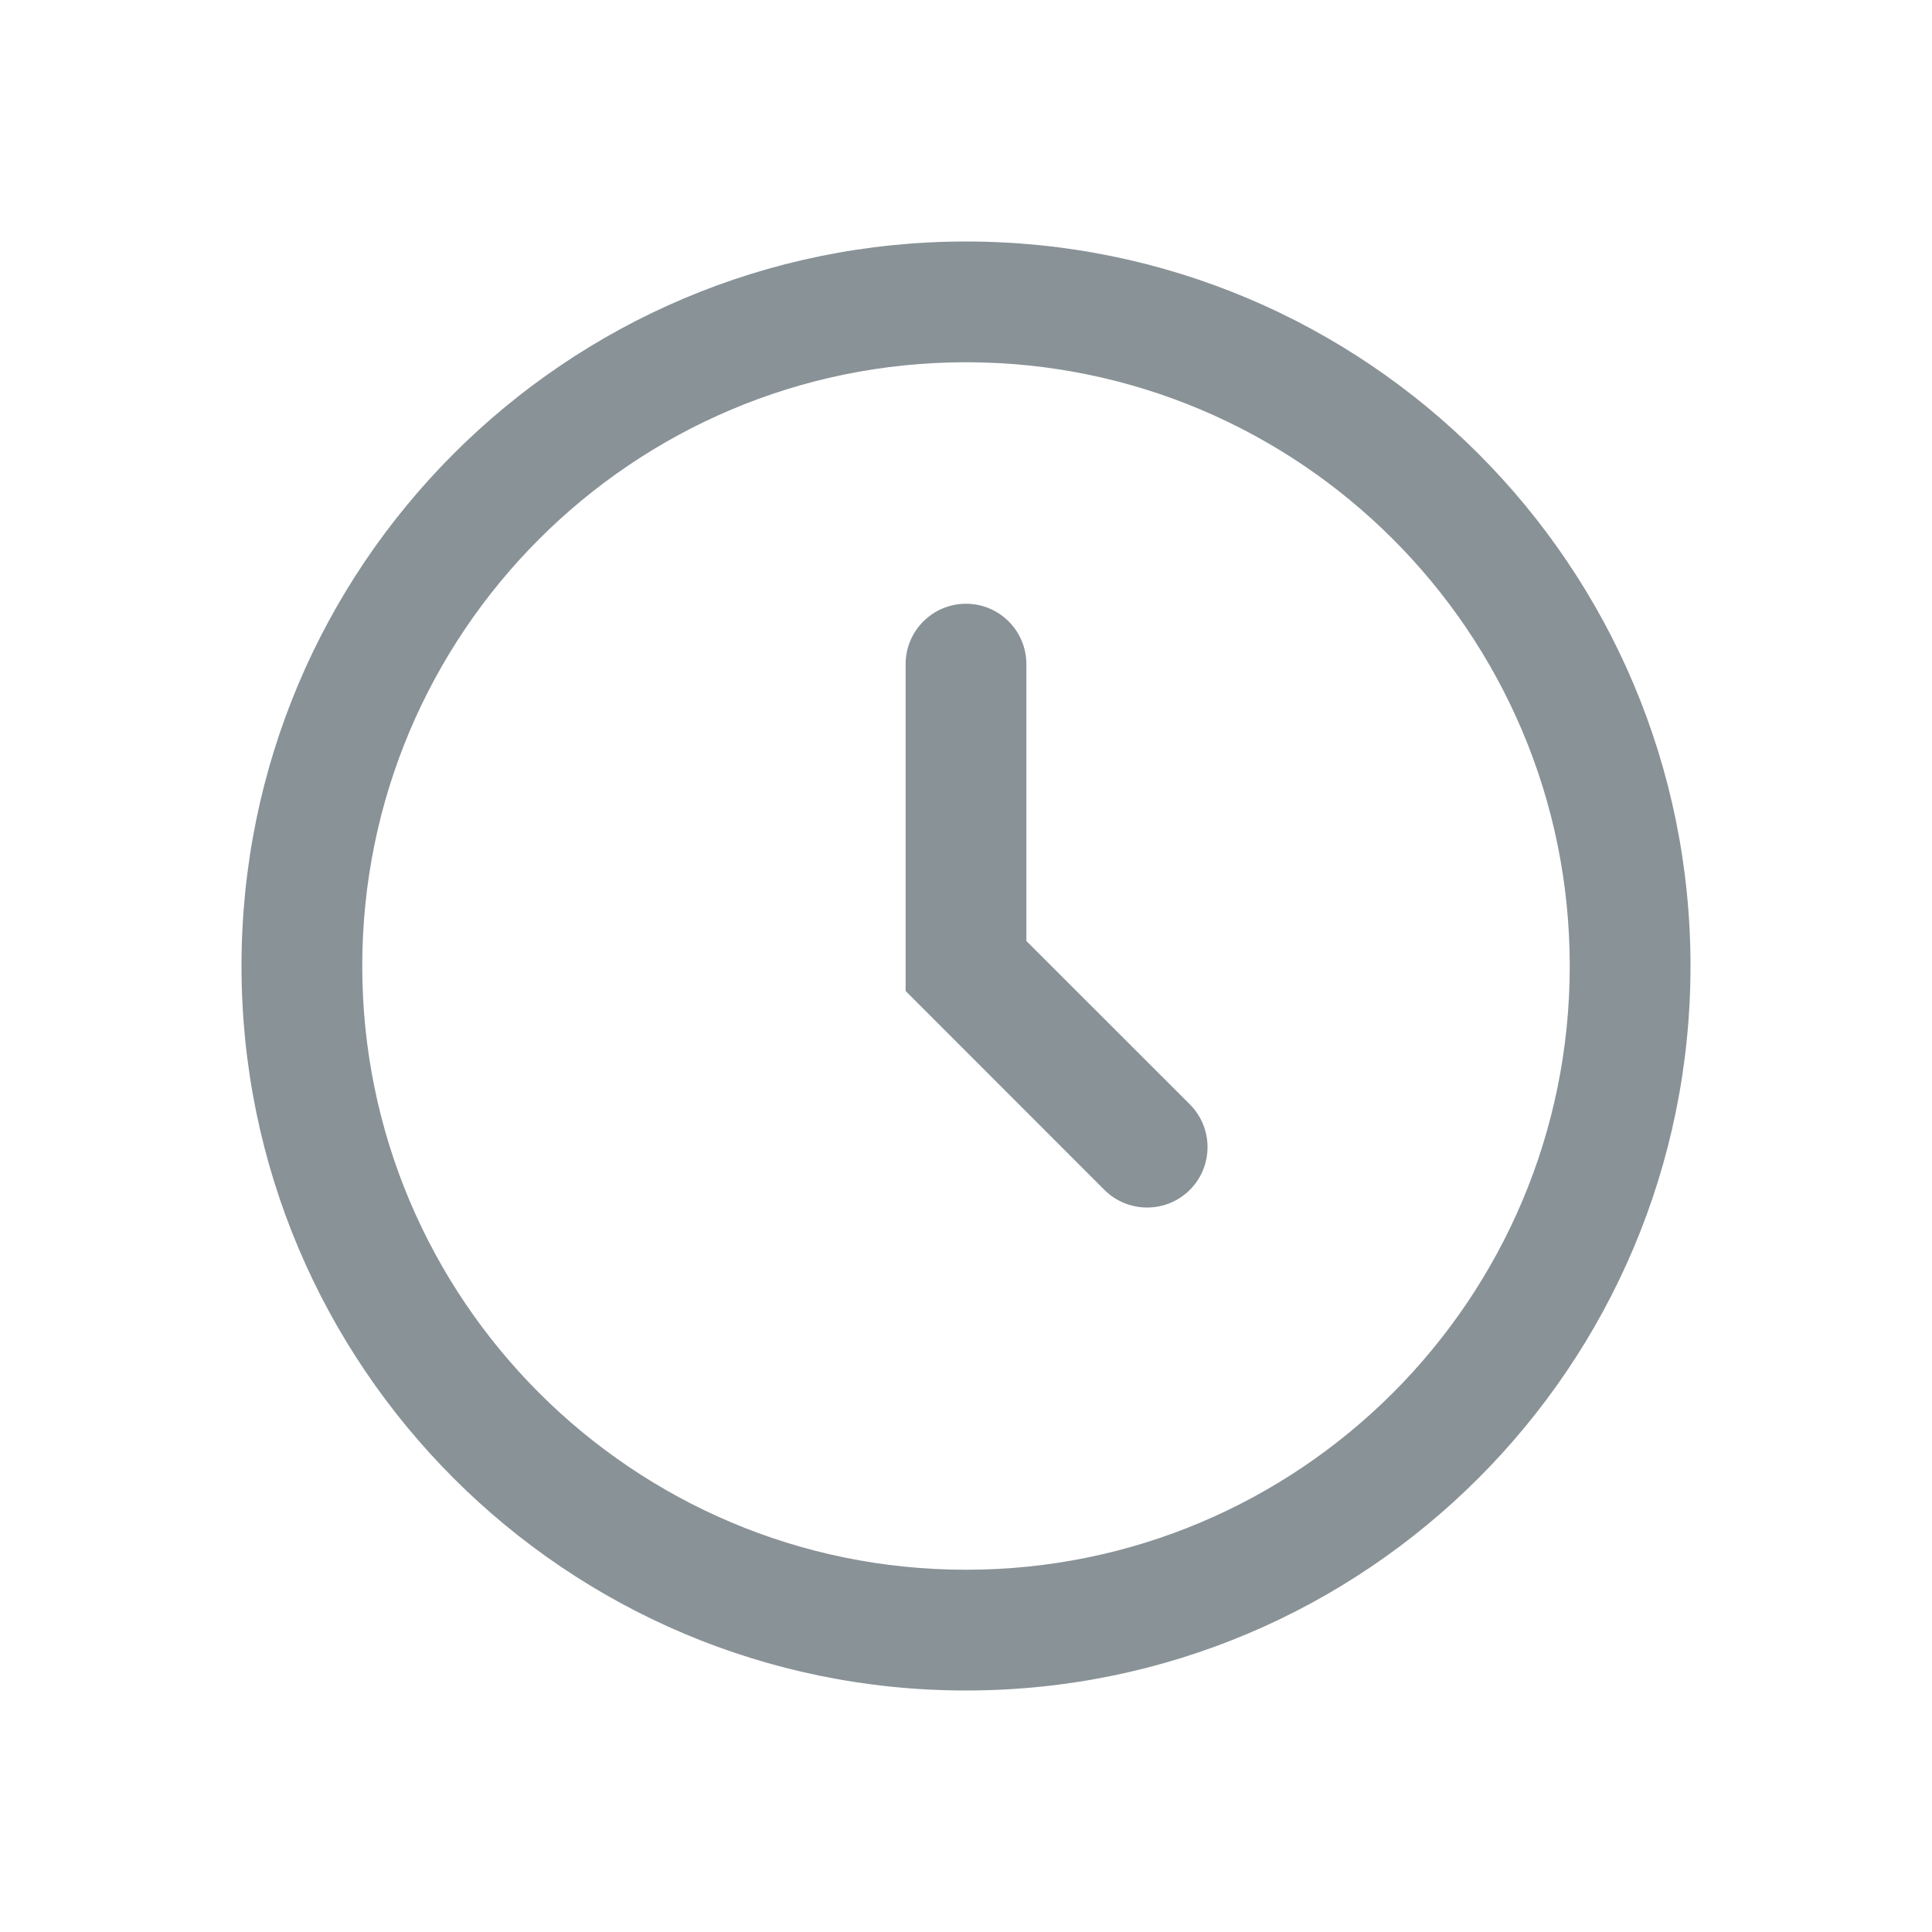
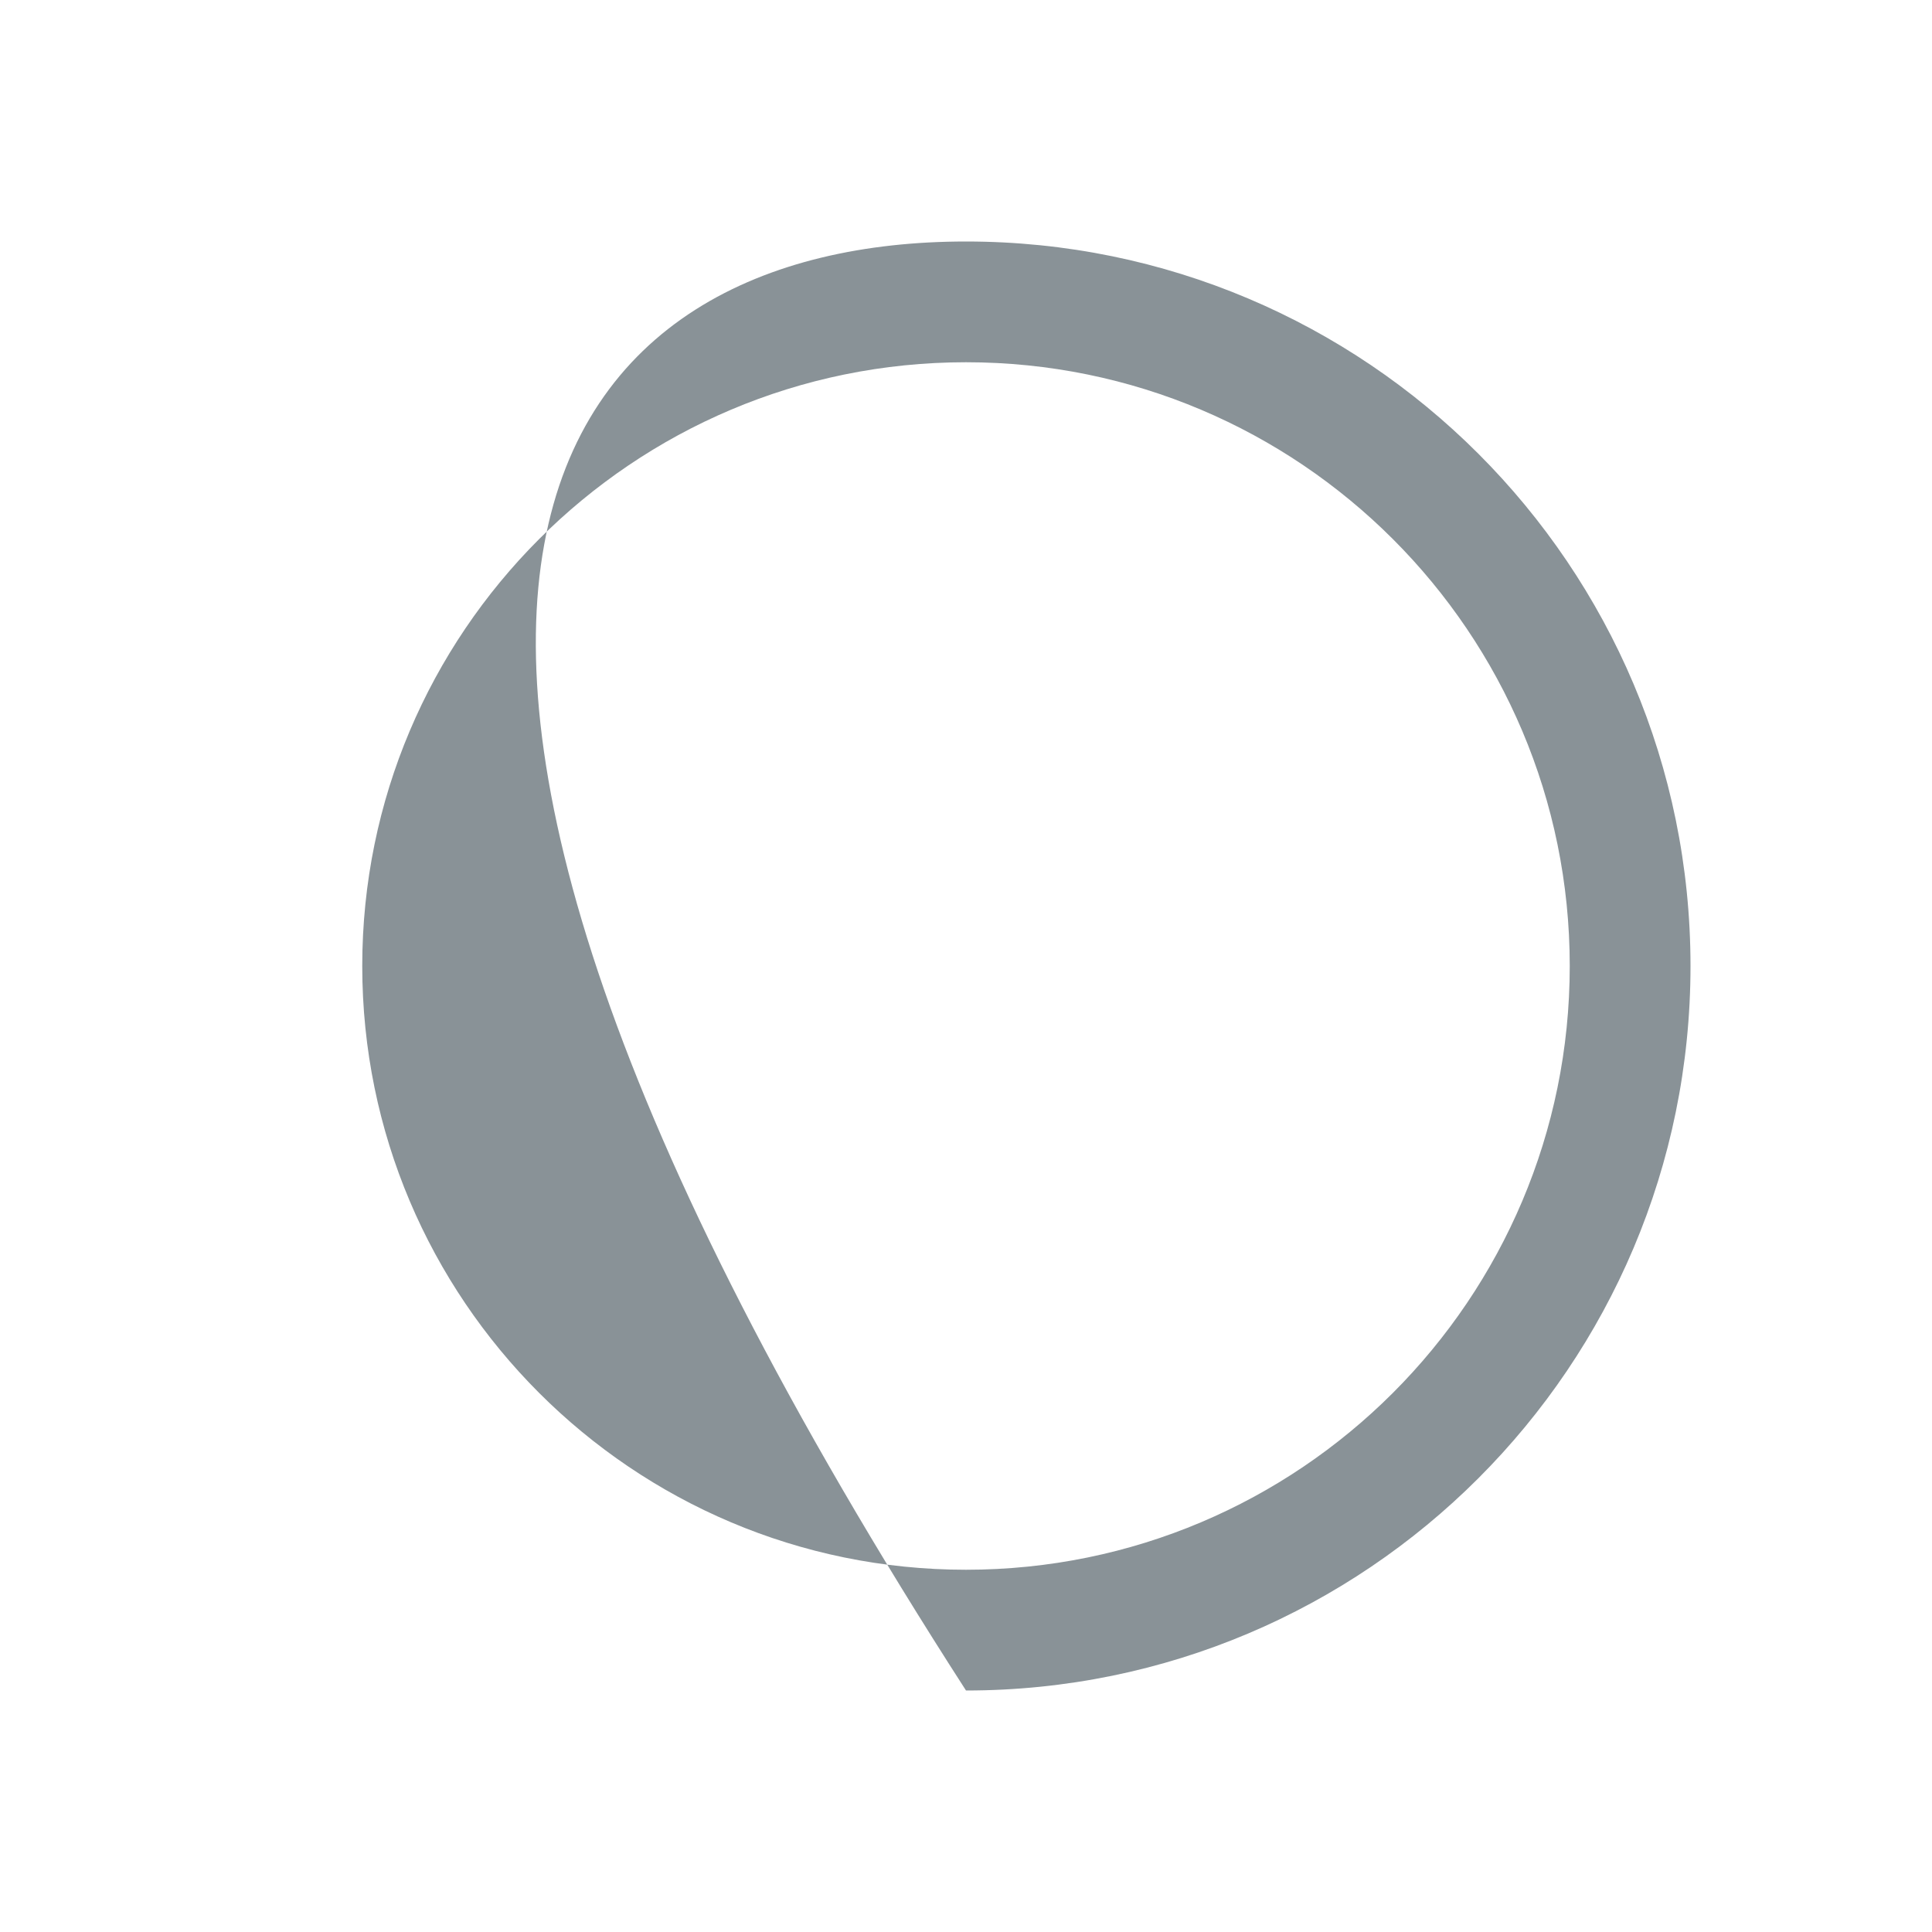
<svg xmlns="http://www.w3.org/2000/svg" width="16" height="16" viewBox="0 0 16 16" fill="none">
-   <path d="M8.5 5.5C8.5 5.224 8.276 5 8 5C7.724 5 7.5 5.224 7.5 5.5V8.207L9.146 9.854C9.342 10.049 9.658 10.049 9.854 9.854C10.049 9.658 10.049 9.342 9.854 9.146L8.5 7.793V5.5Z" fill="#899297" />
-   <path fill-rule="evenodd" clip-rule="evenodd" d="M14 8C14 11.314 11.314 14 8 14C4.686 14 2 11.314 2 8C2 4.686 4.686 2 8 2C11.314 2 14 4.686 14 8ZM13 8C13 10.761 10.761 13 8 13C5.239 13 3 10.761 3 8C3 5.239 5.239 3 8 3C10.761 3 13 5.239 13 8Z" fill="#899297" />
+   <path fill-rule="evenodd" clip-rule="evenodd" d="M14 8C14 11.314 11.314 14 8 14C2 4.686 4.686 2 8 2C11.314 2 14 4.686 14 8ZM13 8C13 10.761 10.761 13 8 13C5.239 13 3 10.761 3 8C3 5.239 5.239 3 8 3C10.761 3 13 5.239 13 8Z" fill="#899297" />
</svg>